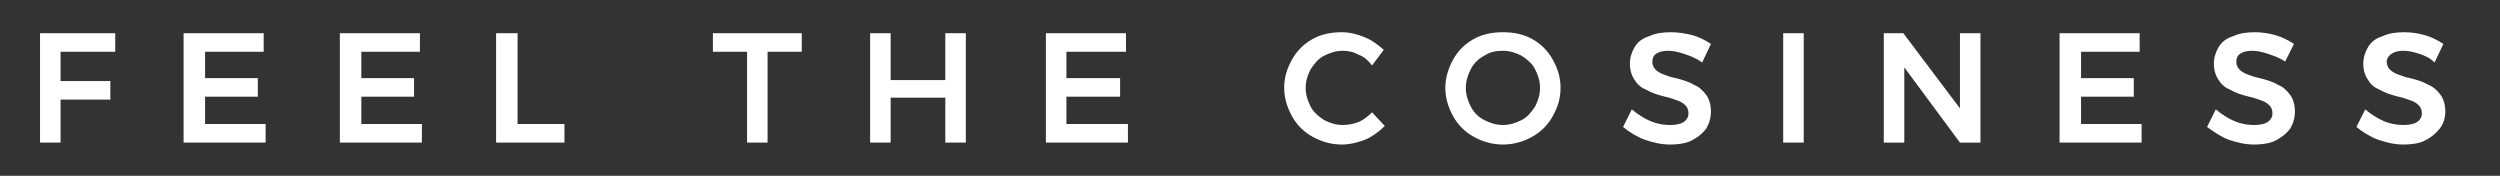
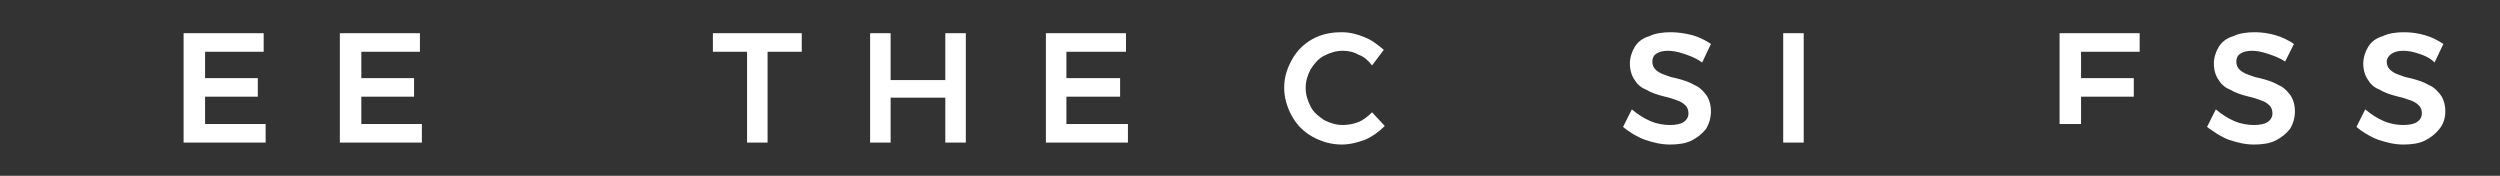
<svg xmlns="http://www.w3.org/2000/svg" width="256" height="18" viewBox="0 0 256 18" fill="none">
  <rect x="0" y="0" width="256" height="18" fill="#333333" stroke="none" />
-   <path d="M4.1 3.4H11.8V5.3H6.2V8.3H11.3V10.2H6.2V14.6H4.1V3.4Z" fill="white" />
  <path d="M18.8 3.4H27V5.3H21V8H26.4V9.9H21V12.7H27.2V14.6H18.8V3.4Z" fill="white" />
  <path d="M34.8 3.4H43V5.3H37V8H42.4V9.9H37V12.7H43.2V14.6H34.8V3.4Z" fill="white" />
-   <path d="M50.8 3.4H53V12.7H57.8V14.6H50.8V3.4Z" fill="white" />
  <path d="M73 3.4H82.1V5.3H78.6V14.6H76.5V5.3H73V3.4Z" fill="white" />
  <path d="M89.1 3.4H91.2V8.2H96.8V3.4H98.9V14.6H96.8V10H91.2V14.6H89.1V3.4Z" fill="white" />
  <path d="M107.1 3.4H115.3V5.3H109.2V8H114.7V9.9H109.2V12.7H115.5V14.6H107.1V3.4Z" fill="white" />
  <path d="M139.1 5.6C138.6 5.3 138 5.2 137.5 5.2C136.8 5.2 136.2 5.4 135.6 5.7C135 6 134.6 6.5 134.2 7.1C133.9 7.7 133.7 8.3 133.7 9C133.7 9.7 133.9 10.3 134.2 10.9C134.5 11.5 135 11.9 135.6 12.3C136.2 12.6 136.8 12.8 137.5 12.8C138 12.8 138.6 12.7 139.1 12.5C139.6 12.3 140.1 11.9 140.5 11.5L141.8 12.9C141.2 13.5 140.5 14 139.8 14.3C139 14.6 138.2 14.8 137.4 14.8C136.3 14.8 135.3 14.5 134.4 14C133.5 13.5 132.8 12.8 132.3 11.9C131.8 11 131.5 10 131.5 9C131.5 7.9 131.8 7 132.3 6.1C132.8 5.2 133.5 4.5 134.4 4C135.3 3.5 136.3 3.3 137.4 3.3C138.2 3.3 139 3.5 139.7 3.8C140.5 4.1 141.1 4.6 141.7 5.1L140.5 6.7C140.1 6.2 139.7 5.8 139.1 5.6Z" fill="white" />
-   <path d="M156.9 4C157.8 4.5 158.5 5.2 159 6.1C159.5 7 159.8 7.9 159.8 9C159.8 10.1 159.5 11 159 11.9C158.5 12.8 157.8 13.5 156.9 14C156 14.5 155 14.8 153.9 14.8C152.8 14.8 151.8 14.5 150.9 14C150 13.5 149.3 12.8 148.8 11.9C148.3 11 148 10 148 9C148 8 148.3 7 148.8 6.1C149.3 5.2 150 4.5 150.9 4C151.8 3.5 152.8 3.3 153.9 3.3C155 3.3 156 3.5 156.9 4ZM152 5.7C151.4 6 150.9 6.5 150.6 7.1C150.3 7.7 150.1 8.3 150.1 9C150.1 9.7 150.3 10.3 150.6 10.9C150.9 11.5 151.4 12 152 12.3C152.6 12.6 153.2 12.8 153.9 12.8C154.6 12.8 155.2 12.6 155.8 12.3C156.4 12 156.8 11.5 157.2 10.9C157.5 10.3 157.7 9.7 157.7 9C157.7 8.3 157.5 7.7 157.2 7.1C156.9 6.5 156.4 6.1 155.8 5.7C155.2 5.4 154.6 5.2 153.9 5.2C153.2 5.2 152.6 5.3 152 5.7Z" fill="white" />
  <path d="M172.4 5.5C171.8 5.3 171.3 5.2 170.8 5.2C170.3 5.2 169.9 5.3 169.6 5.5C169.3 5.7 169.2 6 169.2 6.3C169.2 6.6 169.3 6.9 169.5 7.1C169.7 7.3 170 7.5 170.3 7.6C170.6 7.7 171 7.9 171.6 8C172.4 8.2 173 8.4 173.5 8.7C174 8.9 174.4 9.3 174.7 9.7C175 10.1 175.2 10.7 175.2 11.4C175.2 12.1 175 12.7 174.7 13.2C174.3 13.7 173.8 14.1 173.2 14.4C172.6 14.7 171.8 14.8 171 14.8C170.1 14.8 169.3 14.6 168.4 14.3C167.6 14 166.8 13.5 166.2 13L167.1 11.2C167.7 11.7 168.3 12.1 169 12.4C169.7 12.7 170.4 12.8 171 12.8C171.6 12.8 172.1 12.7 172.4 12.5C172.7 12.3 172.9 12 172.9 11.6C172.9 11.3 172.8 11 172.6 10.8C172.4 10.6 172.1 10.4 171.8 10.3C171.5 10.2 171 10 170.5 9.9C169.7 9.7 169.1 9.5 168.6 9.2C168.1 9 167.7 8.7 167.4 8.2C167.1 7.8 166.9 7.2 166.9 6.5C166.9 5.9 167.1 5.3 167.4 4.8C167.7 4.3 168.2 3.9 168.9 3.7C169.5 3.4 170.3 3.3 171.1 3.3C171.8 3.3 172.5 3.4 173.3 3.6C174 3.8 174.6 4.1 175.2 4.5L174.3 6.4C173.6 5.9 173 5.7 172.4 5.5Z" fill="white" />
  <path d="M184.7 3.4H182.6V14.6H184.7V3.4Z" fill="white" />
-   <path d="M200.7 3.4H202.8V14.6H200.7L195 6.9V14.6H192.9V3.4H194.9L200.7 11.1V3.4Z" fill="white" />
-   <path d="M210.9 3.4H219.1V5.3H213.1V8H218.5V9.9H213.1V12.7H219.3V14.6H210.9V3.4Z" fill="white" />
+   <path d="M210.9 3.4H219.1V5.3H213.1V8H218.5V9.9H213.1V12.7H219.3H210.9V3.4Z" fill="white" />
  <path d="M232.2 5.5C231.6 5.3 231.1 5.2 230.6 5.2C230.1 5.2 229.7 5.3 229.4 5.5C229.1 5.7 229 6 229 6.3C229 6.6 229.1 6.9 229.3 7.1C229.5 7.3 229.8 7.5 230.1 7.6C230.4 7.7 230.8 7.9 231.4 8C232.2 8.2 232.8 8.4 233.3 8.7C233.8 8.9 234.2 9.3 234.5 9.7C234.8 10.1 235 10.7 235 11.4C235 12.1 234.8 12.7 234.5 13.2C234.1 13.7 233.6 14.1 233 14.4C232.4 14.7 231.6 14.8 230.8 14.8C229.9 14.8 229.1 14.6 228.2 14.3C227.4 14 226.7 13.5 226 13L226.9 11.2C227.5 11.7 228.1 12.1 228.8 12.4C229.5 12.7 230.2 12.8 230.8 12.8C231.4 12.8 231.9 12.7 232.2 12.5C232.5 12.3 232.7 12 232.7 11.6C232.7 11.3 232.6 11 232.4 10.8C232.2 10.6 231.9 10.4 231.6 10.3C231.3 10.2 230.8 10 230.3 9.9C229.5 9.7 228.9 9.5 228.4 9.2C227.9 9 227.5 8.7 227.2 8.2C226.9 7.8 226.7 7.2 226.7 6.5C226.7 5.9 226.9 5.3 227.2 4.8C227.5 4.3 228 3.9 228.7 3.7C229.3 3.4 230.1 3.3 230.9 3.3C231.6 3.3 232.3 3.4 233 3.6C233.7 3.8 234.3 4.1 234.9 4.5L234 6.3C233.4 5.9 232.8 5.7 232.2 5.5Z" fill="white" />
  <path d="M247.7 5.5C247.1 5.3 246.6 5.2 246.1 5.2C245.6 5.2 245.2 5.3 244.9 5.5C244.6 5.7 244.4 6 244.4 6.3C244.4 6.6 244.5 6.9 244.7 7.1C244.9 7.3 245.2 7.5 245.5 7.6C245.8 7.7 246.2 7.9 246.8 8C247.6 8.2 248.2 8.4 248.7 8.7C249.2 8.9 249.6 9.3 249.9 9.7C250.2 10.1 250.4 10.7 250.4 11.4C250.4 12.1 250.2 12.7 249.8 13.2C249.4 13.7 248.9 14.1 248.3 14.4C247.7 14.7 246.9 14.8 246.1 14.8C245.2 14.8 244.4 14.6 243.5 14.3C242.7 14 241.9 13.5 241.3 13L242.2 11.2C242.8 11.7 243.4 12.1 244.1 12.4C244.8 12.7 245.5 12.8 246.1 12.8C246.7 12.8 247.2 12.7 247.5 12.5C247.8 12.3 248 12 248 11.6C248 11.3 247.9 11 247.7 10.8C247.5 10.6 247.2 10.4 246.9 10.3C246.6 10.2 246.1 10 245.6 9.9C244.8 9.7 244.2 9.5 243.7 9.2C243.2 9 242.8 8.7 242.5 8.2C242.2 7.8 242 7.2 242 6.5C242 5.9 242.2 5.3 242.5 4.8C242.8 4.3 243.3 3.9 244 3.7C244.6 3.4 245.4 3.3 246.2 3.3C246.9 3.3 247.6 3.4 248.3 3.6C249 3.8 249.6 4.1 250.2 4.5L249.3 6.4C248.8 5.9 248.3 5.7 247.7 5.5Z" fill="white" />
</svg>